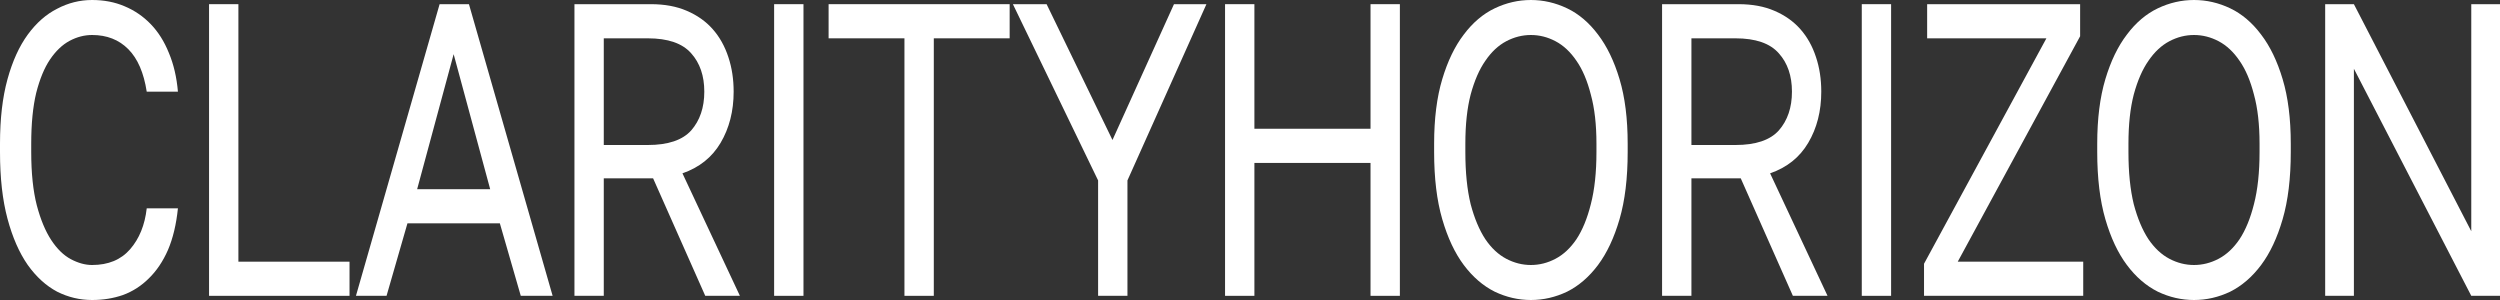
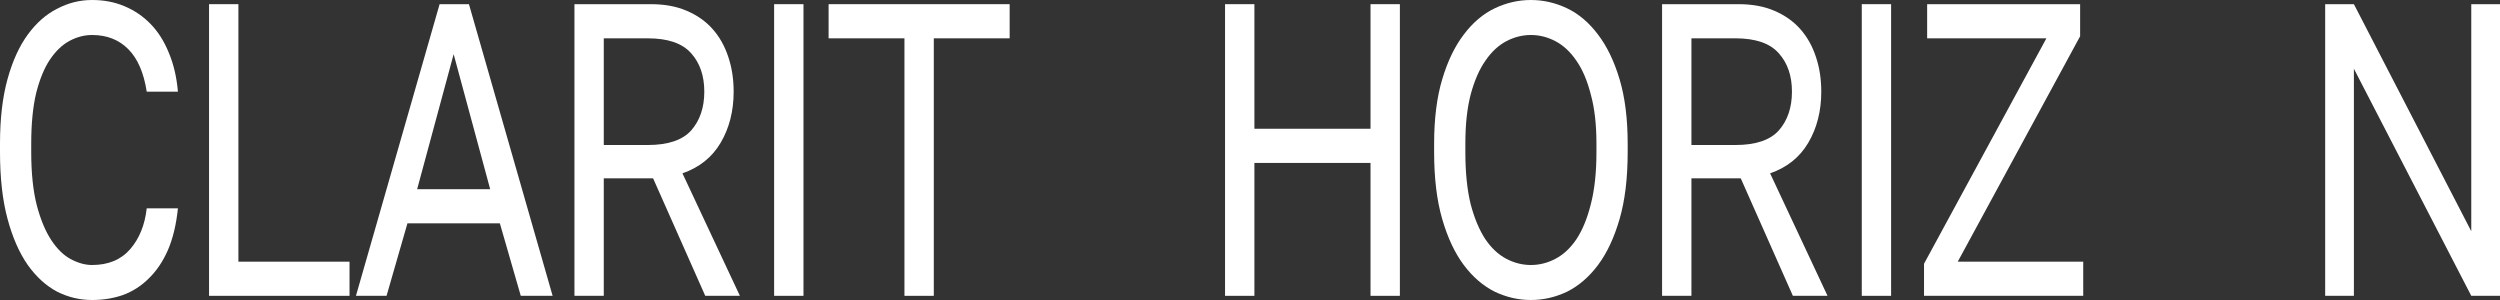
<svg xmlns="http://www.w3.org/2000/svg" width="100" height="12" viewBox="0 0 100 12" fill="none">
  <rect x="0" y="0" width="100" height="12" fill="#333333" stroke="none" />
  <path d="M3.684 12C3.192 12 2.726 11.889 2.285 11.667C1.844 11.433 1.453 11.078 1.111 10.6C0.77 10.111 0.499 9.494 0.3 8.75C0.1 8.006 0 7.117 0 6.083V5.75C0 4.75 0.1 3.889 0.3 3.167C0.499 2.444 0.77 1.85 1.111 1.383C1.453 0.917 1.844 0.572 2.285 0.35C2.726 0.117 3.192 0 3.684 0C4.158 0 4.591 0.083 4.982 0.25C5.382 0.417 5.731 0.656 6.031 0.967C6.331 1.278 6.572 1.661 6.755 2.117C6.947 2.572 7.067 3.089 7.117 3.667H5.869C5.752 2.911 5.507 2.344 5.132 1.967C4.757 1.589 4.275 1.4 3.684 1.4C3.376 1.4 3.076 1.478 2.785 1.633C2.493 1.789 2.231 2.039 1.998 2.383C1.773 2.717 1.59 3.161 1.448 3.717C1.315 4.272 1.249 4.95 1.249 5.75V6.083C1.249 6.928 1.324 7.639 1.473 8.217C1.623 8.783 1.815 9.244 2.048 9.6C2.281 9.956 2.543 10.211 2.834 10.367C3.126 10.522 3.409 10.6 3.684 10.6C4.333 10.6 4.841 10.389 5.207 9.967C5.573 9.544 5.794 9 5.869 8.333H7.117C7.051 8.978 6.918 9.533 6.718 10C6.518 10.456 6.264 10.833 5.956 11.133C5.656 11.433 5.311 11.656 4.92 11.8C4.537 11.933 4.125 12 3.684 12Z" fill="white" />
  <path d="M8.362 0.167H9.536V10.467H13.981V11.833H8.362V0.167Z" fill="white" />
  <path d="M19.994 8.933H16.298L15.462 11.833H14.238L17.584 0.167H18.758L22.105 11.833H20.831L19.994 8.933ZM16.686 7.567H19.607L18.146 2.167L16.686 7.567Z" fill="white" />
  <path d="M22.978 0.167H26.037C26.586 0.167 27.065 0.256 27.473 0.433C27.889 0.611 28.235 0.856 28.509 1.167C28.784 1.478 28.992 1.85 29.134 2.283C29.275 2.706 29.346 3.167 29.346 3.667C29.346 4.444 29.171 5.128 28.822 5.717C28.48 6.294 27.972 6.7 27.298 6.933L29.596 11.833H28.21L26.124 7.133H24.151V11.833H22.978V0.167ZM25.912 5.8C26.72 5.8 27.298 5.606 27.648 5.217C27.997 4.817 28.172 4.3 28.172 3.667C28.172 3.033 27.997 2.522 27.648 2.133C27.298 1.733 26.72 1.533 25.912 1.533H24.151V5.8H25.912Z" fill="white" />
  <path d="M30.965 0.167H32.139V11.833H30.965V0.167Z" fill="white" />
  <path d="M36.178 1.533H33.144V0.167H40.386V1.533H37.352V11.833H36.178V1.533Z" fill="white" />
-   <path d="M43.924 7.217L40.516 0.167H41.864L44.499 5.6L46.959 0.167H48.257L45.098 7.217V11.833H43.924V7.217Z" fill="white" />
  <path d="M49.002 0.167H50.176V5.15H54.821V0.167H55.995V11.833H54.821V6.517H50.176V11.833H49.002V0.167Z" fill="white" />
  <path d="M61.236 12C60.736 12 60.254 11.889 59.788 11.667C59.321 11.433 58.909 11.078 58.551 10.6C58.193 10.122 57.906 9.511 57.69 8.767C57.473 8.022 57.365 7.128 57.365 6.083V5.75C57.365 4.75 57.473 3.889 57.69 3.167C57.906 2.444 58.193 1.85 58.551 1.383C58.909 0.906 59.321 0.556 59.788 0.333C60.254 0.111 60.736 0 61.236 0C61.735 0 62.218 0.111 62.684 0.333C63.151 0.556 63.563 0.906 63.921 1.383C64.278 1.85 64.566 2.444 64.782 3.167C64.999 3.889 65.107 4.75 65.107 5.75V6.083C65.107 7.128 64.999 8.022 64.782 8.767C64.566 9.511 64.278 10.122 63.921 10.6C63.563 11.078 63.151 11.433 62.684 11.667C62.218 11.889 61.735 12 61.236 12ZM61.236 10.6C61.577 10.6 61.906 10.517 62.222 10.35C62.539 10.183 62.818 9.922 63.059 9.567C63.3 9.2 63.492 8.733 63.633 8.167C63.783 7.589 63.858 6.894 63.858 6.083V5.75C63.858 4.983 63.783 4.328 63.633 3.783C63.492 3.228 63.3 2.778 63.059 2.433C62.818 2.078 62.539 1.817 62.222 1.65C61.906 1.483 61.577 1.4 61.236 1.4C60.895 1.4 60.566 1.483 60.249 1.65C59.933 1.817 59.654 2.078 59.413 2.433C59.172 2.778 58.976 3.228 58.826 3.783C58.685 4.328 58.614 4.983 58.614 5.75V6.083C58.614 6.894 58.685 7.589 58.826 8.167C58.976 8.733 59.172 9.2 59.413 9.567C59.654 9.922 59.933 10.183 60.249 10.35C60.566 10.517 60.895 10.6 61.236 10.6Z" fill="white" />
  <path d="M66.483 0.167H69.543C70.092 0.167 70.57 0.256 70.978 0.433C71.395 0.611 71.74 0.856 72.015 1.167C72.29 1.478 72.498 1.85 72.639 2.283C72.781 2.706 72.851 3.167 72.851 3.667C72.851 4.444 72.677 5.128 72.327 5.717C71.986 6.294 71.478 6.7 70.804 6.933L73.101 11.833H71.715L69.63 7.133H67.657V11.833H66.483V0.167ZM69.418 5.8C70.225 5.8 70.804 5.606 71.153 5.217C71.503 4.817 71.678 4.3 71.678 3.667C71.678 3.033 71.503 2.522 71.153 2.133C70.804 1.733 70.225 1.533 69.418 1.533H67.657V5.8H69.418Z" fill="white" />
  <path d="M74.471 0.167H75.644V11.833H74.471V0.167Z" fill="white" />
  <path d="M76.961 10.55L81.856 1.533H77.086V0.167H83.205V1.45L78.31 10.467H83.329V11.833H76.961V10.55Z" fill="white" />
-   <path d="M87.76 12C87.261 12 86.778 11.889 86.312 11.667C85.846 11.433 85.433 11.078 85.076 10.6C84.718 10.122 84.43 9.511 84.214 8.767C83.998 8.022 83.889 7.128 83.889 6.083V5.75C83.889 4.75 83.998 3.889 84.214 3.167C84.43 2.444 84.718 1.85 85.076 1.383C85.433 0.906 85.846 0.556 86.312 0.333C86.778 0.111 87.261 0 87.76 0C88.26 0 88.743 0.111 89.209 0.333C89.675 0.556 90.087 0.906 90.445 1.383C90.803 1.85 91.09 2.444 91.306 3.167C91.523 3.889 91.631 4.75 91.631 5.75V6.083C91.631 7.128 91.523 8.022 91.306 8.767C91.09 9.511 90.803 10.122 90.445 10.6C90.087 11.078 89.675 11.433 89.209 11.667C88.743 11.889 88.26 12 87.76 12ZM87.76 10.6C88.102 10.6 88.43 10.517 88.747 10.35C89.063 10.183 89.342 9.922 89.583 9.567C89.825 9.2 90.016 8.733 90.158 8.167C90.308 7.589 90.382 6.894 90.382 6.083V5.75C90.382 4.983 90.308 4.328 90.158 3.783C90.016 3.228 89.825 2.778 89.583 2.433C89.342 2.078 89.063 1.817 88.747 1.65C88.43 1.483 88.102 1.4 87.76 1.4C87.419 1.4 87.09 1.483 86.774 1.65C86.457 1.817 86.179 2.078 85.937 2.433C85.696 2.778 85.5 3.228 85.35 3.783C85.209 4.328 85.138 4.983 85.138 5.75V6.083C85.138 6.894 85.209 7.589 85.35 8.167C85.5 8.733 85.696 9.2 85.937 9.567C86.179 9.922 86.457 10.183 86.774 10.35C87.09 10.517 87.419 10.6 87.76 10.6Z" fill="white" />
-   <path d="M93.007 0.167H94.156L98.851 9.25V0.167H100V11.833H98.851L94.156 2.75V11.833H93.007V0.167Z" fill="white" />
+   <path d="M93.007 0.167H94.156L98.851 9.25V0.167H100V11.833H98.851L94.156 2.75V11.833H93.007V0.167" fill="white" />
</svg>